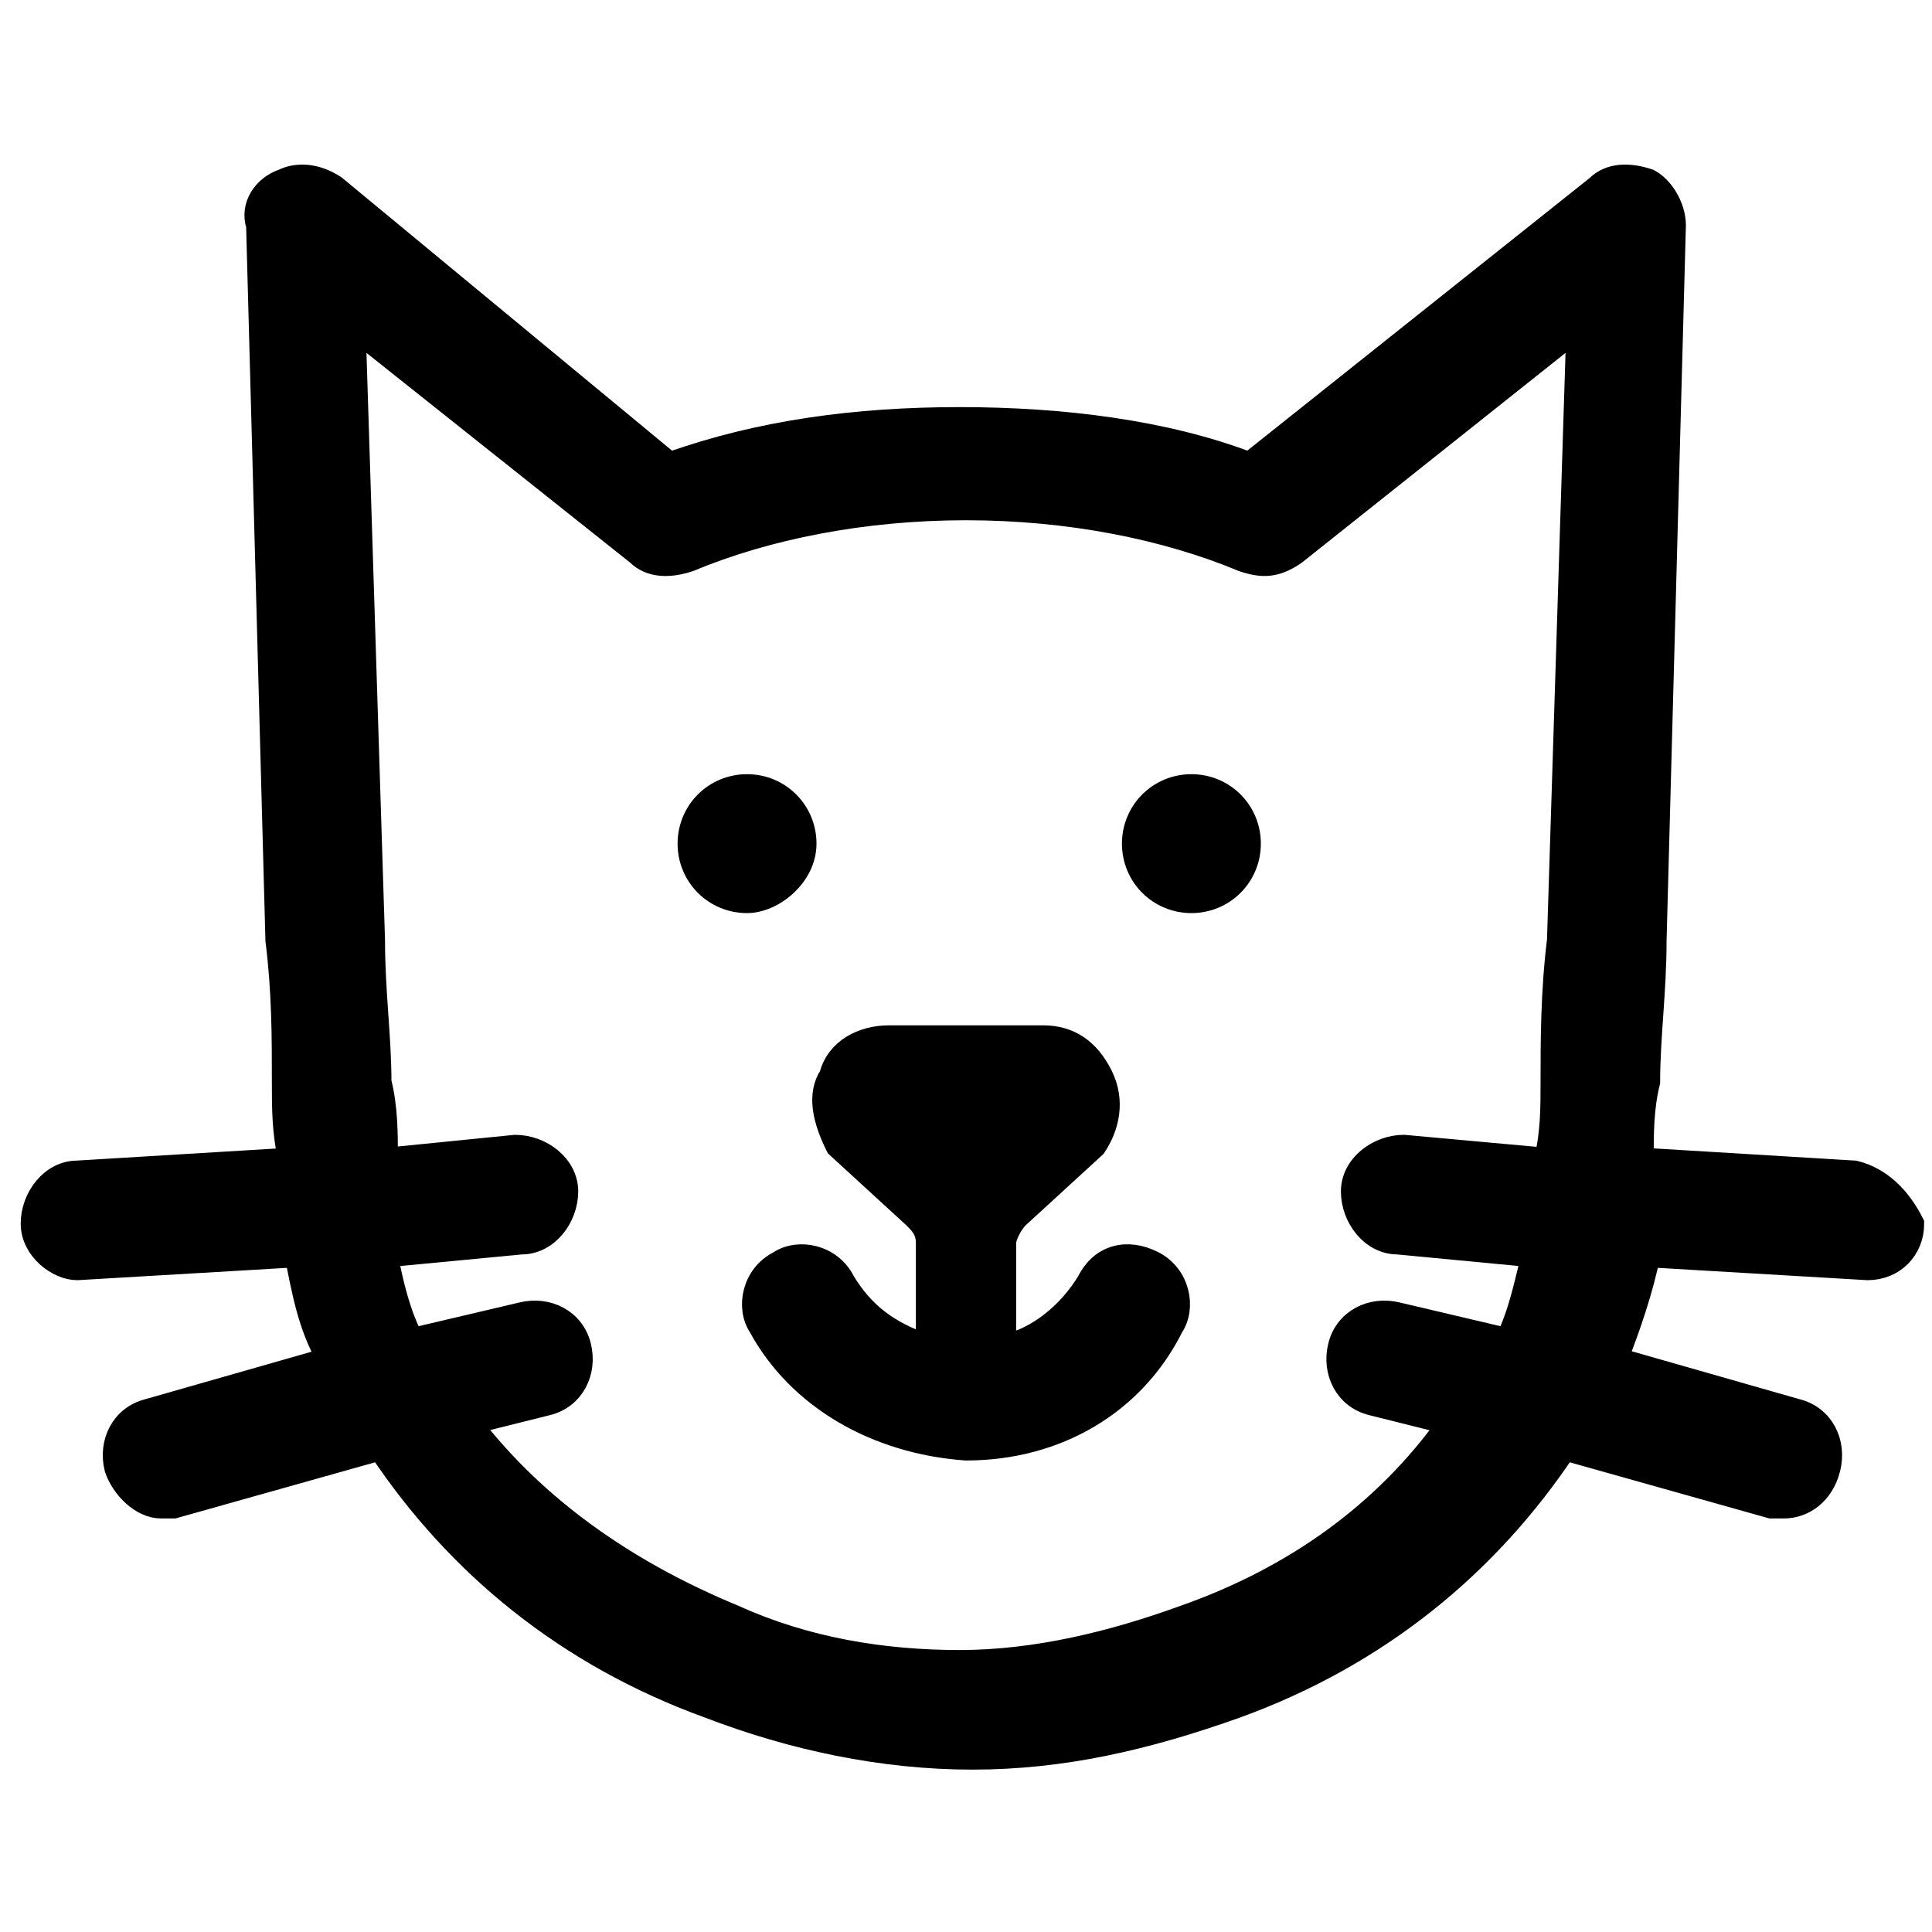
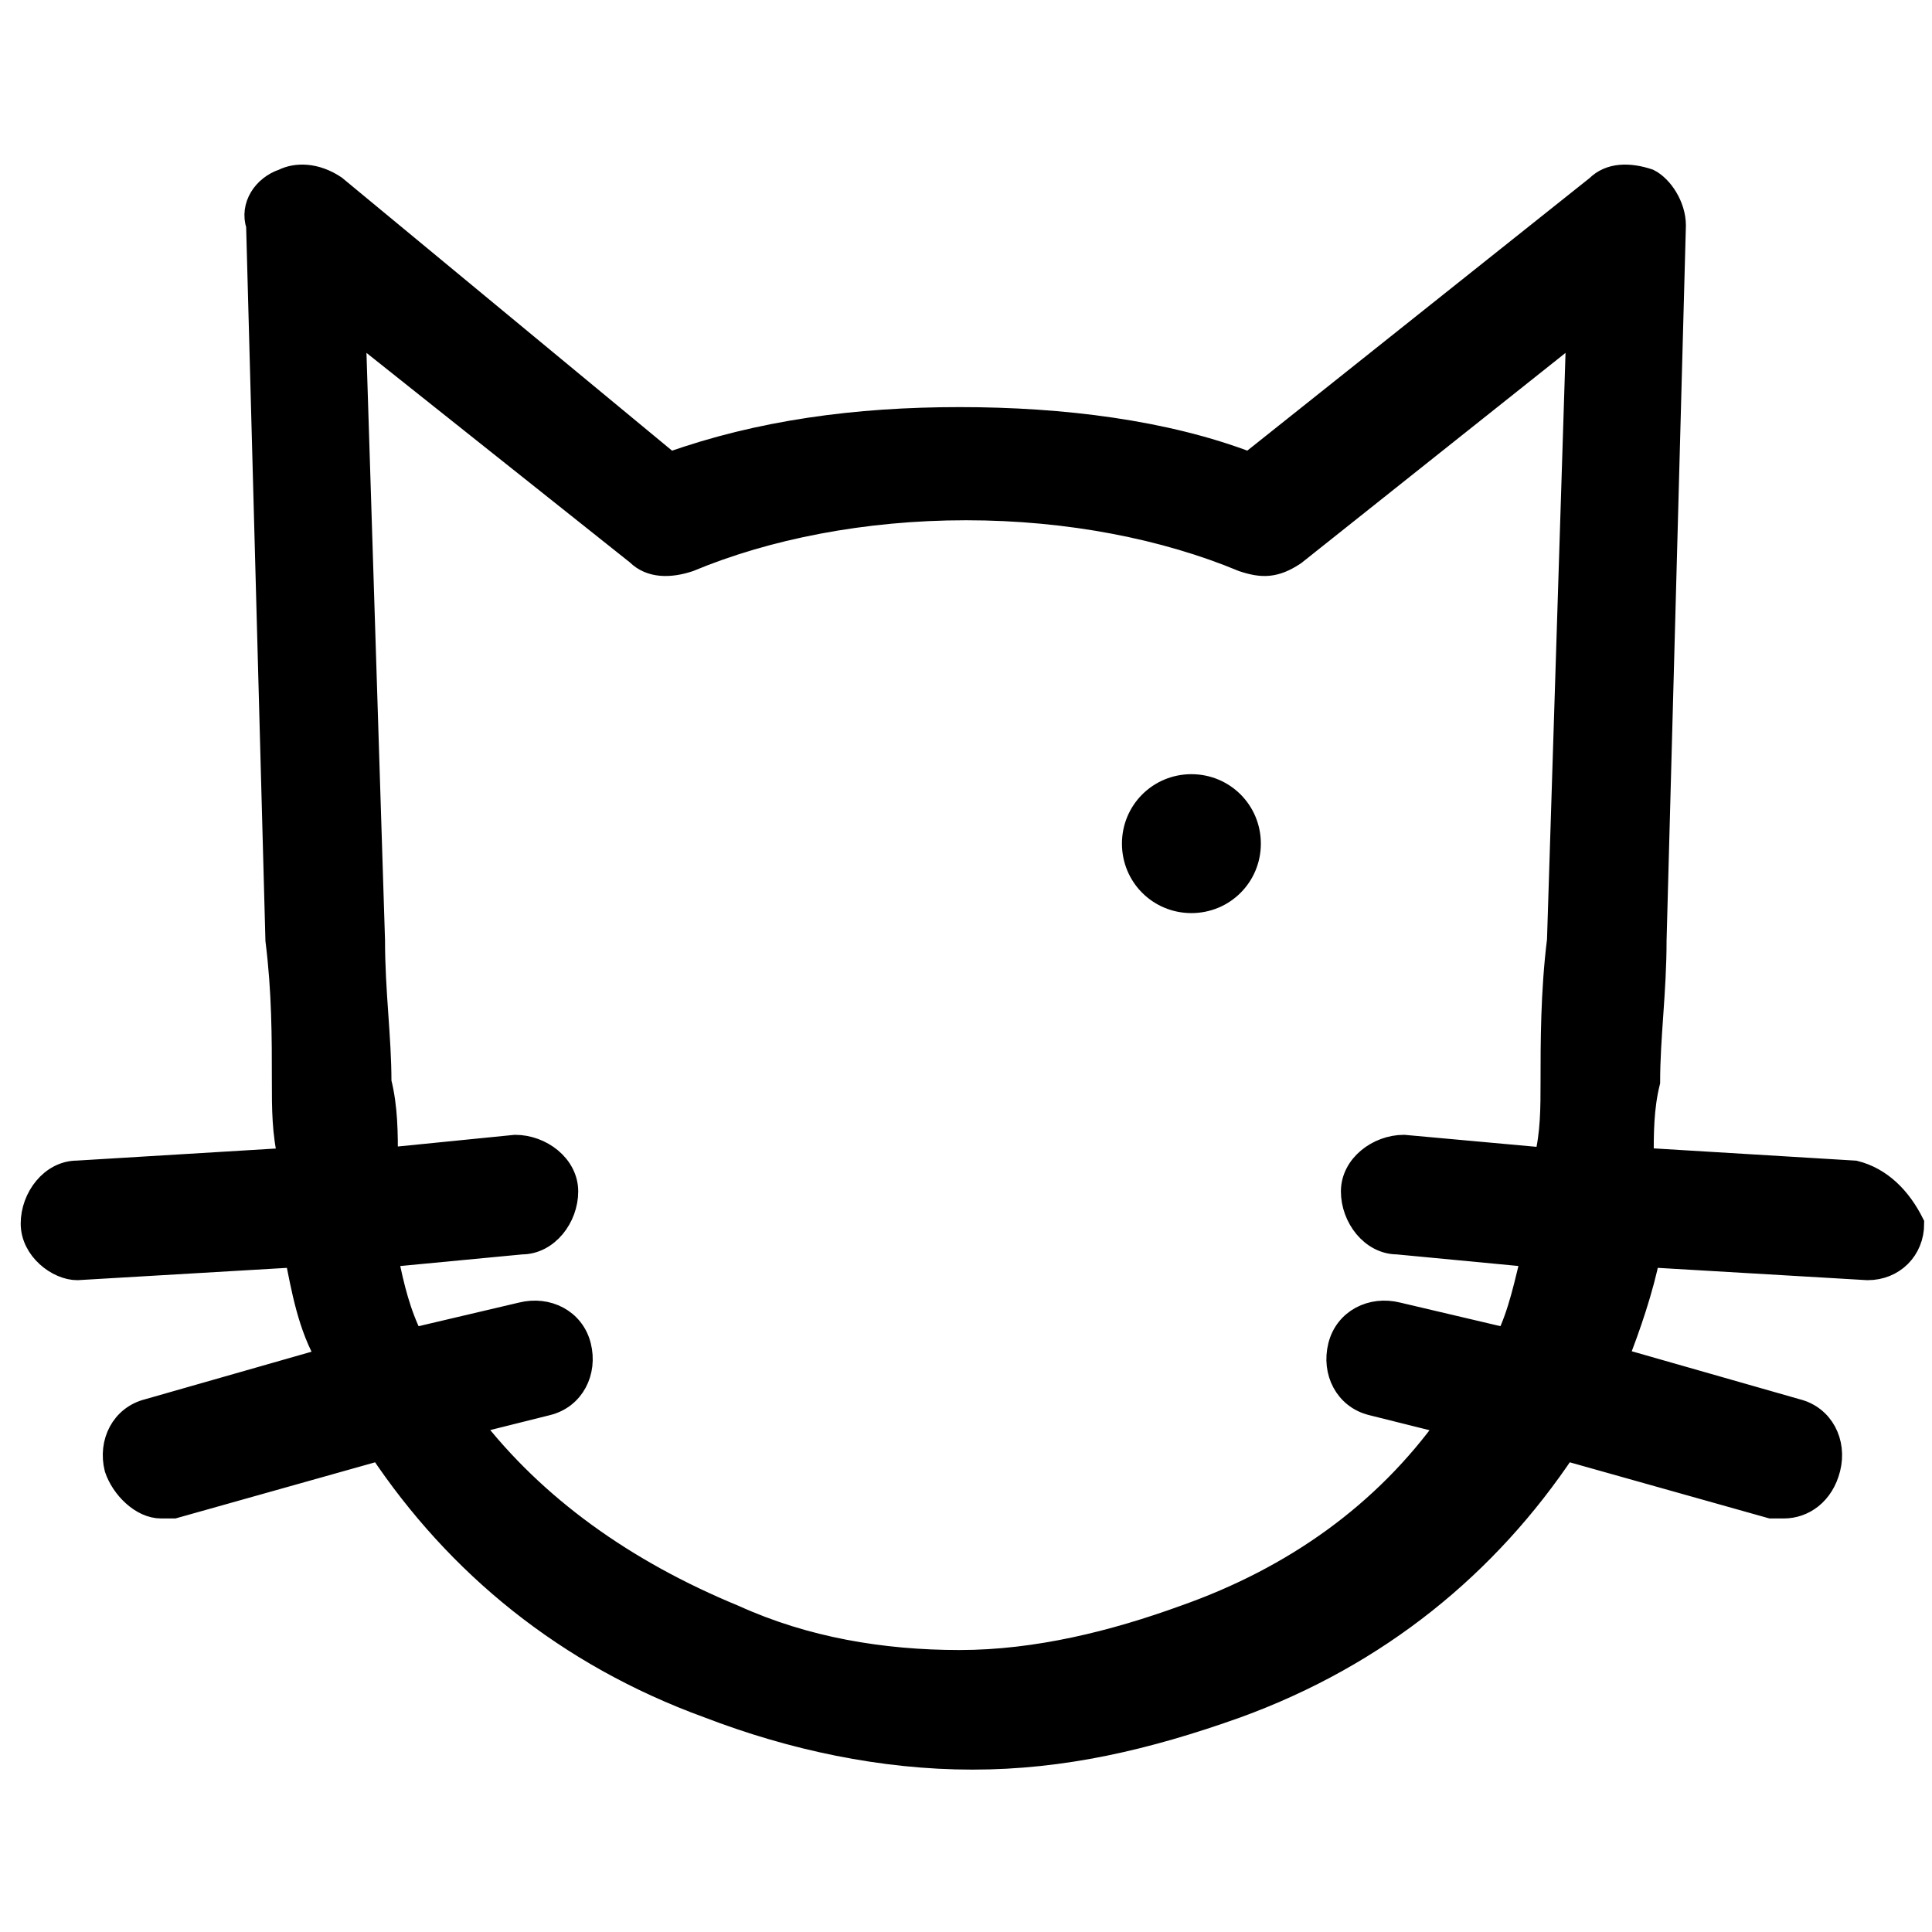
<svg xmlns="http://www.w3.org/2000/svg" version="1.1" id="Layer_1" x="0px" y="0px" viewBox="0 0 30 30" style="enable-background:new 0 0 30 30;" xml:space="preserve">
  <style type="text/css">
	.st0{stroke:#000000;stroke-width:0.357;stroke-miterlimit:10;}
</style>
  <g>
-     <path class="st0" d="M12.5,13.1c0-0.5-0.4-0.9-0.9-0.9c-0.5,0-0.9,0.4-0.9,0.9c0,0.5,0.4,0.9,0.9,0.9C12,14,12.5,13.6,12.5,13.1z" />
    <path class="st0" d="M18.5,12.2c-0.5,0-0.9,0.4-0.9,0.9c0,0.5,0.4,0.9,0.9,0.9c0.5,0,0.9-0.4,0.9-0.9C19.4,12.6,19,12.2,18.5,12.2z   " />
-     <path class="st0" d="M17.9,19.6c-0.4-0.2-0.8-0.1-1,0.3c-0.3,0.5-0.8,0.9-1.3,1c0,0,0,0,0,0v-1.6c0-0.1,0.1-0.3,0.2-0.4l1.2-1.1   c0.2-0.3,0.3-0.7,0.1-1.1c-0.2-0.4-0.5-0.6-0.9-0.6H15h-1.2c-0.4,0-0.8,0.2-0.9,0.6c-0.2,0.3-0.1,0.7,0.1,1.1l1.2,1.1   c0.1,0.1,0.2,0.2,0.2,0.4v1.6c0,0,0,0,0,0c-0.6-0.2-1-0.5-1.3-1c-0.2-0.4-0.7-0.5-1-0.3c-0.4,0.2-0.5,0.7-0.3,1   c0.6,1.1,1.8,1.8,3.2,1.9c1.4,0,2.6-0.7,3.2-1.9C18.4,20.3,18.3,19.8,17.9,19.6z" />
    <path class="st0" d="M28.8,18.2L25.5,18c0-0.4,0-0.8,0.1-1.2c0-0.7,0.1-1.4,0.1-2.2c0,0,0,0,0,0L26,3.5c0-0.3-0.2-0.6-0.4-0.7   c-0.3-0.1-0.6-0.1-0.8,0.1l-5.4,4.3c-1.3-0.5-2.9-0.7-4.5-0.7c-1.6,0-3.1,0.2-4.5,0.7L5.2,2.9C4.9,2.7,4.6,2.7,4.4,2.8   C4.1,2.9,3.9,3.2,4,3.5l0.3,11.1c0,0,0,0,0,0c0.1,0.8,0.1,1.5,0.1,2.2c0,0.4,0,0.8,0.1,1.2l-3.3,0.2c-0.4,0-0.7,0.4-0.7,0.8   c0,0.4,0.4,0.7,0.7,0.7c0,0,0,0,0,0l3.4-0.2c0.1,0.5,0.2,1.1,0.5,1.6l-2.8,0.8c-0.4,0.1-0.6,0.5-0.5,0.9c0.1,0.3,0.4,0.6,0.7,0.6   c0.1,0,0.1,0,0.2,0l3.2-0.9c1.2,1.8,2.9,3.2,5.1,4c1.3,0.5,2.7,0.8,4.1,0.8c1.4,0,2.7-0.3,4.1-0.8c2.2-0.8,3.9-2.2,5.1-4l3.2,0.9   c0.1,0,0.1,0,0.2,0c0.3,0,0.6-0.2,0.7-0.6c0.1-0.4-0.1-0.8-0.5-0.9l-2.8-0.8c0.2-0.5,0.4-1.1,0.5-1.6l3.4,0.2c0,0,0,0,0,0   c0.4,0,0.7-0.3,0.7-0.7C29.5,18.6,29.2,18.3,28.8,18.2z M24.2,14.6c-0.1,0.8-0.1,1.6-0.1,2.2c0,0.4,0,0.8-0.1,1.2l-2.2-0.2   c-0.4,0-0.8,0.3-0.8,0.7c0,0.4,0.3,0.8,0.7,0.8l2.1,0.2c-0.1,0.4-0.2,0.9-0.4,1.3l-1.7-0.4c-0.4-0.1-0.8,0.1-0.9,0.5   c-0.1,0.4,0.1,0.8,0.5,0.9l1.2,0.3c-1,1.4-2.4,2.4-4.1,3c-1.1,0.4-2.3,0.7-3.5,0.7c-1.2,0-2.4-0.2-3.5-0.7c-1.7-0.7-3.1-1.7-4.1-3   l1.2-0.3c0.4-0.1,0.6-0.5,0.5-0.9c-0.1-0.4-0.5-0.6-0.9-0.5l-1.7,0.4c-0.2-0.4-0.3-0.8-0.4-1.3l2.1-0.2c0.4,0,0.7-0.4,0.7-0.8   c0-0.4-0.4-0.7-0.8-0.7L6,18c0-0.4,0-0.8-0.1-1.2c0-0.7-0.1-1.4-0.1-2.2L5.5,5.1l4.4,3.5c0.2,0.2,0.5,0.2,0.8,0.1   c1.2-0.5,2.7-0.8,4.3-0.8c1.6,0,3.1,0.3,4.3,0.8c0.3,0.1,0.5,0.1,0.8-0.1l4.4-3.5L24.2,14.6z" />
  </g>
</svg>